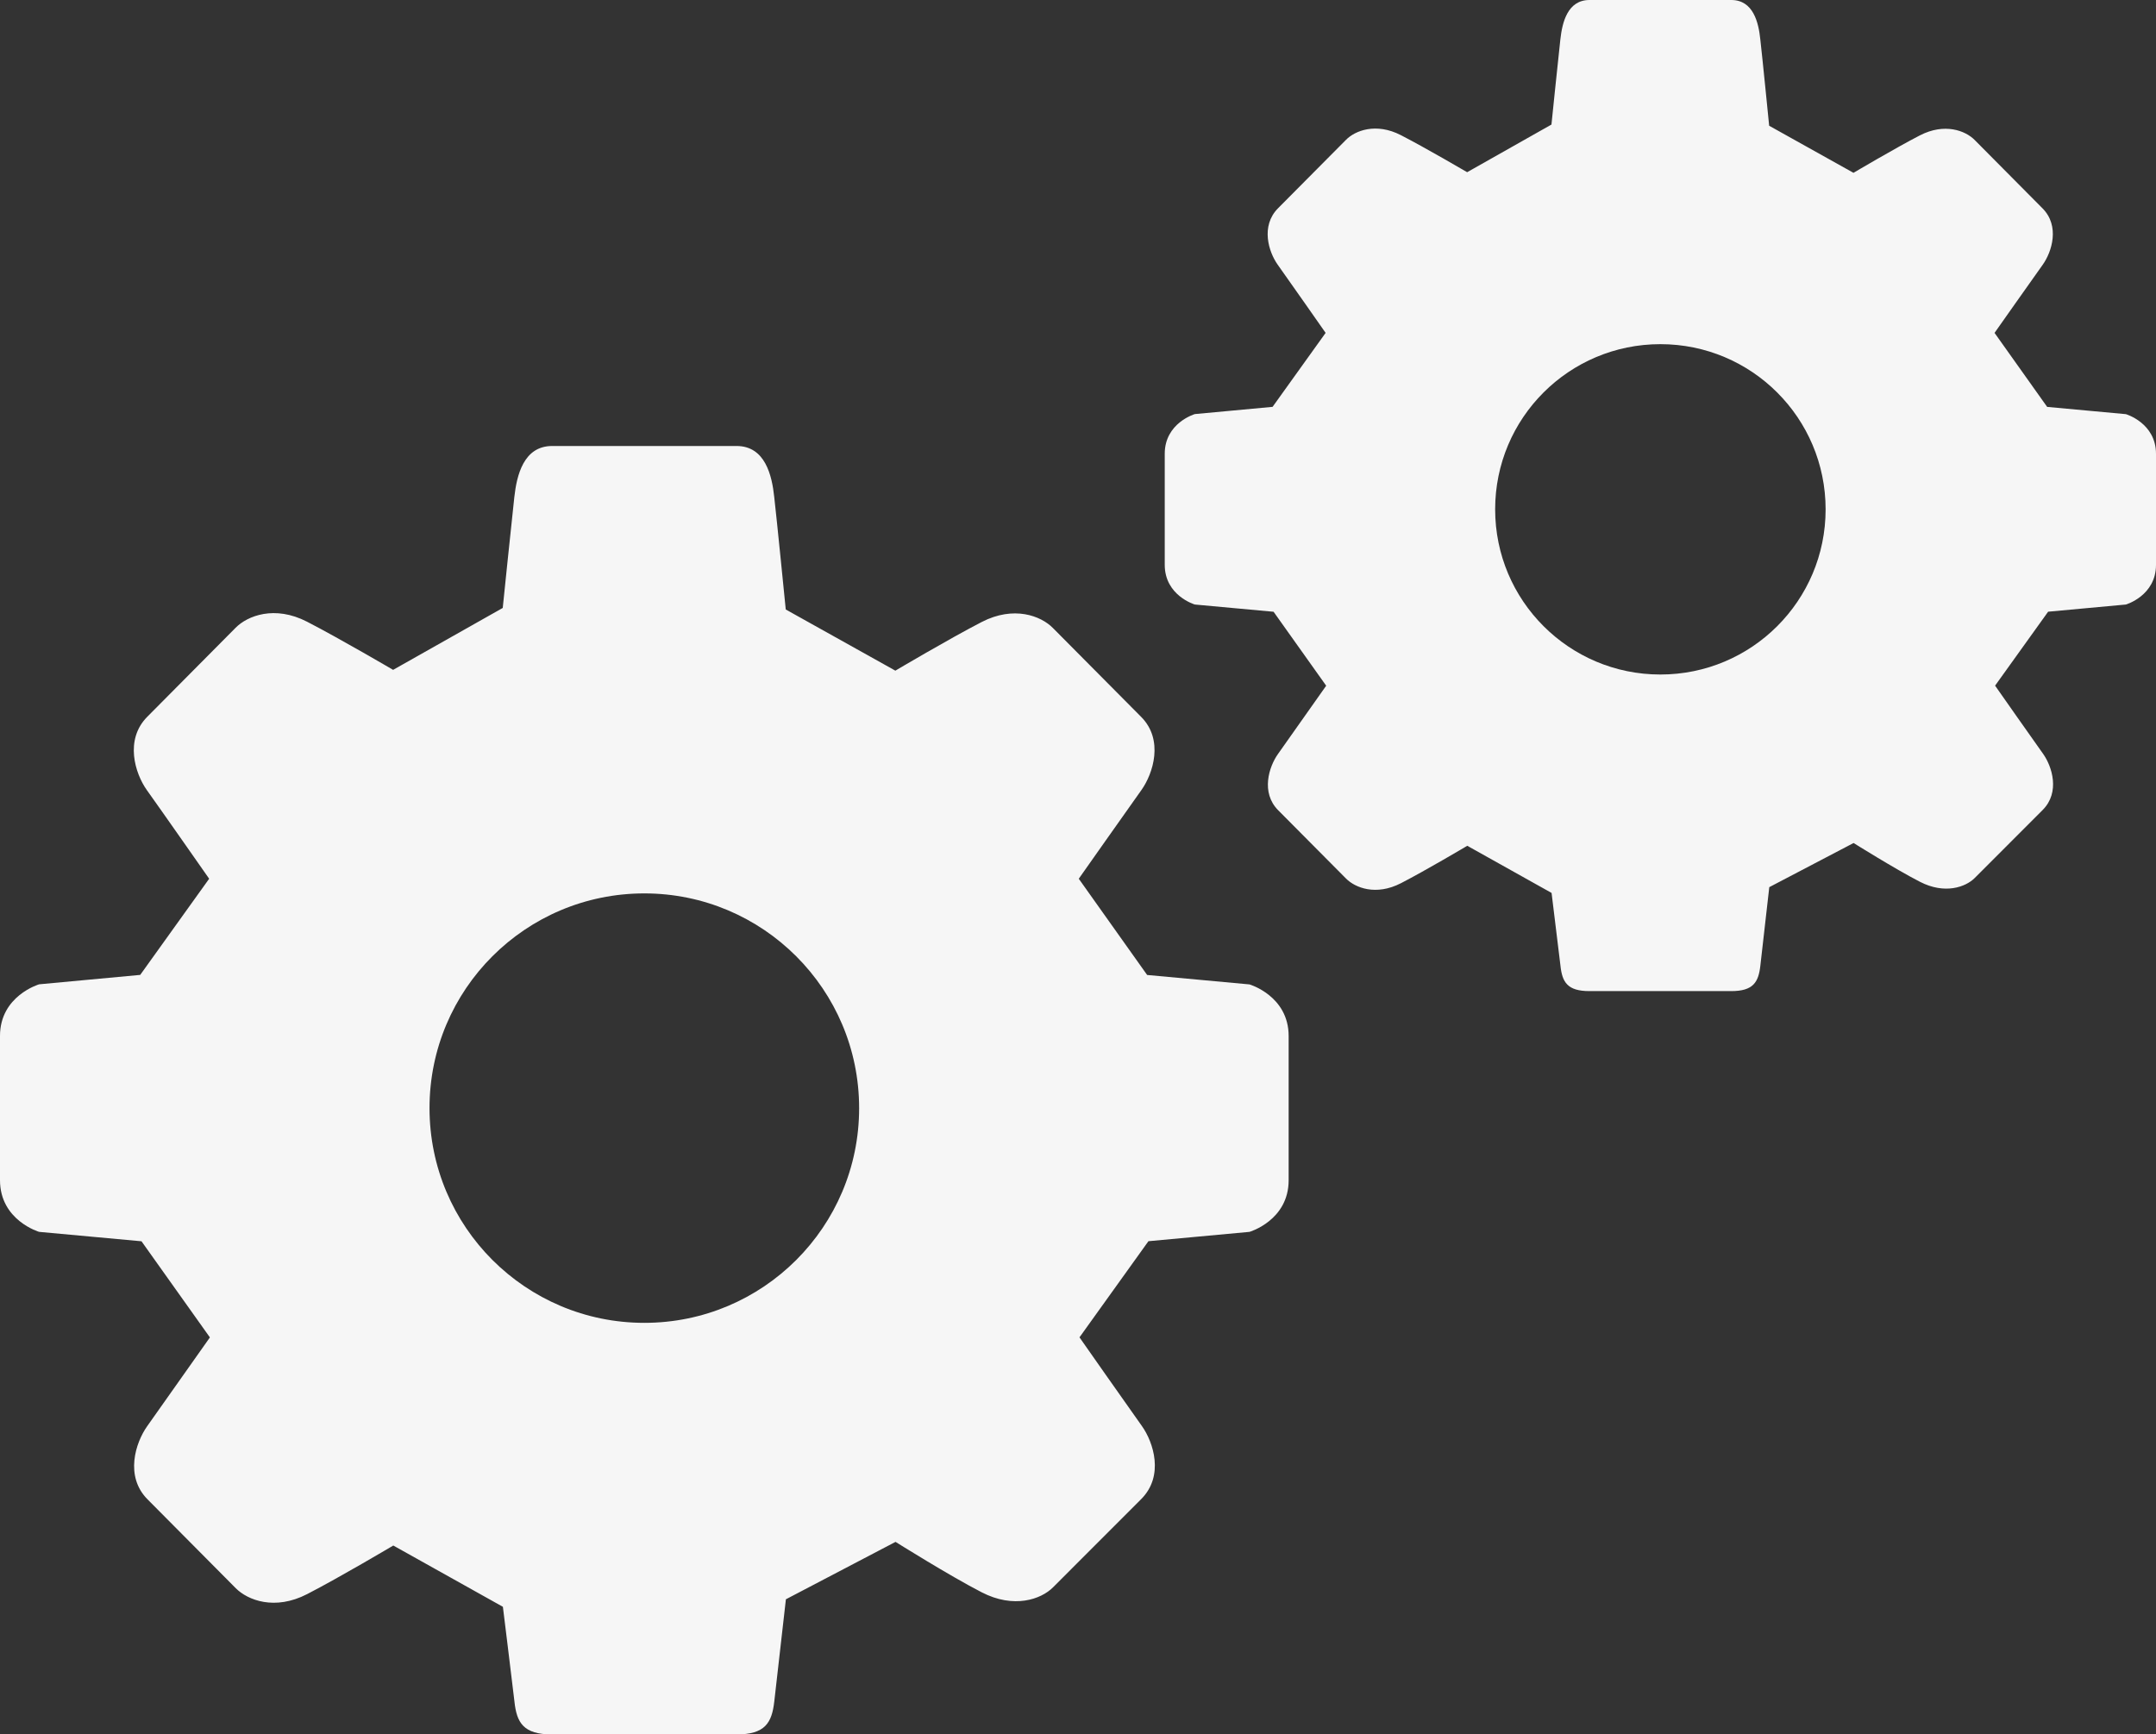
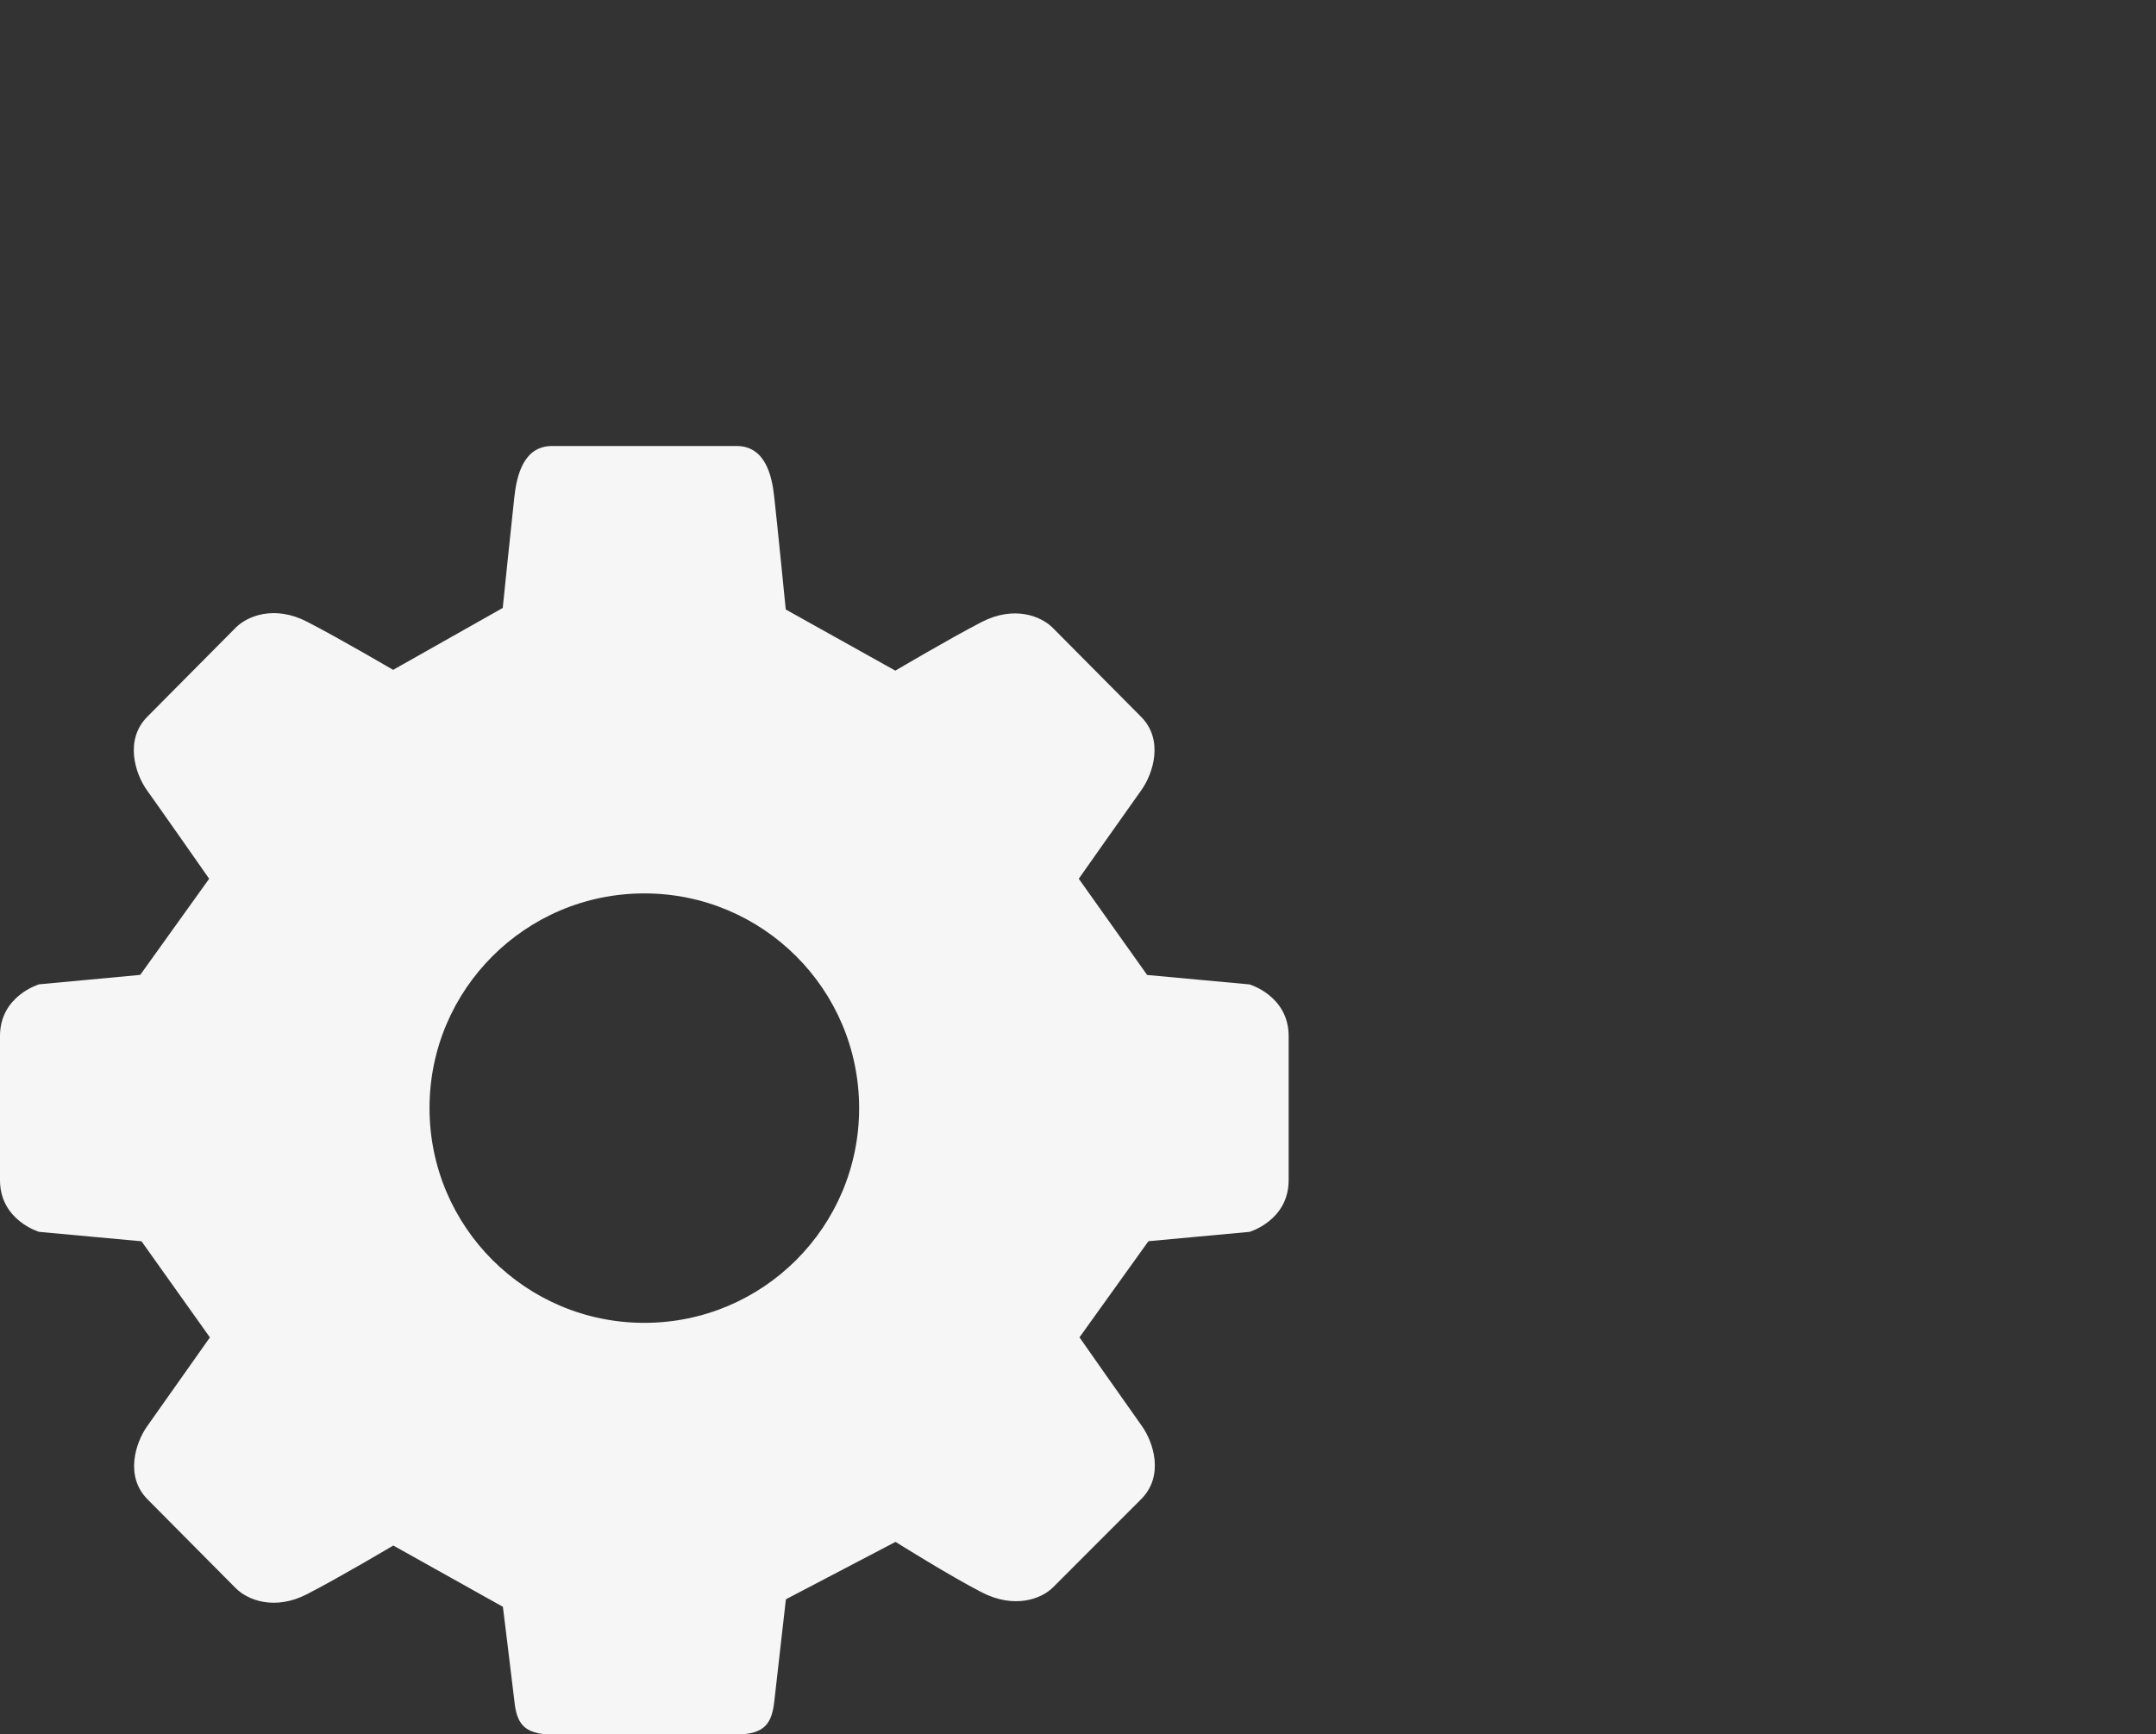
<svg xmlns="http://www.w3.org/2000/svg" width="87px" height="70px" viewBox="0 0 87 70" version="1.1">
  <rect x="0" y="0" width="87" height="70" fill="#333333" stroke="none" />
  <title>Group 4</title>
  <desc>Created with Sketch.</desc>
  <g id="Notifications&amp;Popups" stroke="none" stroke-width="1" fill="none" fill-rule="evenodd">
    <g id="Desktop-HD" transform="translate(-677, -533)" fill="#F6F6F6">
      <g id="Group-4" transform="translate(677, 533)">
        <g id="Group-5">
          <path d="M50.42,39.73 L46.29,39.349 L43.531,35.465 C43.531,35.465 45.591,32.541 46.062,31.881 C46.53,31.221 46.972,29.859 46.046,28.93 C45.123,27.997 42.965,25.823 42.484,25.342 C42.006,24.858 40.914,24.432 39.611,25.105 C38.308,25.777 36.13,27.067 36.13,27.067 L31.707,24.598 C31.707,24.598 31.343,20.925 31.242,20.057 C31.151,19.189 30.878,18 29.721,18 L22.282,18 C21.125,18 20.852,19.189 20.755,20.057 C20.657,20.925 20.287,24.536 20.287,24.536 L15.863,27.035 C15.863,27.035 13.689,25.761 12.389,25.091 C11.082,24.419 9.987,24.851 9.509,25.335 C9.028,25.816 6.867,27.997 5.944,28.927 C5.018,29.859 5.454,31.221 5.921,31.881 C6.393,32.537 8.44,35.465 8.44,35.465 L5.658,39.346 L1.579,39.726 C1.579,39.726 0,40.188 0,41.809 L0,47.63 C0,49.255 1.579,49.717 1.579,49.717 L5.71,50.097 L8.47,53.977 C8.47,53.977 6.406,56.903 5.938,57.562 C5.47,58.222 5.028,59.584 5.954,60.513 C6.877,61.446 9.035,63.62 9.516,64.101 C9.997,64.582 11.086,65.011 12.392,64.338 C13.692,63.669 15.87,62.376 15.87,62.376 L20.293,64.849 C20.293,64.849 20.657,67.8 20.758,68.664 C20.849,69.532 21.122,70 22.279,70 L29.718,70 C30.875,70 31.148,69.532 31.245,68.664 C31.343,67.8 31.713,64.546 31.713,64.546 L36.137,62.229 C36.137,62.229 38.311,63.594 39.614,64.264 C40.914,64.936 42.01,64.546 42.49,64.066 C42.971,63.584 45.13,61.426 46.056,60.497 C46.982,59.564 46.547,58.212 46.078,57.553 C45.607,56.896 43.56,53.974 43.56,53.974 L46.342,50.094 L50.42,49.717 C50.42,49.717 52,49.258 52,47.633 L52,41.813 C52,40.191 50.42,39.73 50.42,39.73 L50.42,39.73 Z M26,53.389 C21.213,53.389 17.332,49.512 17.332,44.721 C17.332,39.931 21.213,36.057 26,36.057 C30.787,36.057 34.668,39.934 34.668,44.725 C34.668,49.515 30.787,53.389 26,53.389 L26,53.389 Z" id="Shape-Copy" />
-           <path d="M85.785,16.715 L82.608,16.422 L80.485,13.435 C80.485,13.435 82.07,11.185 82.433,10.678 C82.793,10.17 83.132,9.123 82.42,8.408 C81.71,7.69 80.05,6.018 79.68,5.647 C79.312,5.275 78.472,4.947 77.47,5.465 C76.468,5.982 74.793,6.975 74.793,6.975 L71.39,5.075 C71.39,5.075 71.11,2.25 71.032,1.583 C70.963,0.915 70.752,0 69.862,0 L64.14,0 C63.25,0 63.04,0.915 62.965,1.583 C62.89,2.25 62.605,5.027 62.605,5.027 L59.203,6.95 C59.203,6.95 57.53,5.97 56.53,5.455 C55.525,4.938 54.682,5.27 54.315,5.643 C53.945,6.013 52.282,7.69 51.572,8.405 C50.86,9.123 51.195,10.17 51.555,10.678 C51.917,11.182 53.492,13.435 53.492,13.435 L51.352,16.42 L48.215,16.712 C48.215,16.712 47,17.067 47,18.315 L47,22.793 C47,24.043 48.215,24.398 48.215,24.398 L51.392,24.69 L53.515,27.675 C53.515,27.675 51.928,29.925 51.568,30.433 C51.208,30.94 50.867,31.988 51.58,32.703 C52.29,33.42 53.95,35.093 54.32,35.462 C54.69,35.833 55.528,36.163 56.532,35.645 C57.532,35.13 59.208,34.135 59.208,34.135 L62.61,36.038 C62.61,36.038 62.89,38.307 62.968,38.972 C63.038,39.64 63.248,40 64.138,40 L69.86,40 C70.75,40 70.96,39.64 71.035,38.972 C71.11,38.307 71.395,35.805 71.395,35.805 L74.797,34.023 C74.797,34.023 76.47,35.072 77.472,35.587 C78.472,36.105 79.315,35.805 79.685,35.435 C80.055,35.065 81.715,33.405 82.427,32.69 C83.14,31.973 82.805,30.933 82.445,30.425 C82.082,29.92 80.507,27.672 80.507,27.672 L82.647,24.688 L85.785,24.398 C85.785,24.398 87,24.045 87,22.795 L87,18.317 C87,17.07 85.785,16.715 85.785,16.715 L85.785,16.715 Z M67,27.223 C63.318,27.223 60.333,24.24 60.333,20.555 C60.333,16.87 63.318,13.89 67,13.89 C70.683,13.89 73.668,16.872 73.668,20.558 C73.668,24.242 70.683,27.223 67,27.223 L67,27.223 Z" id="Shape-Copy-2" />
        </g>
      </g>
    </g>
  </g>
</svg>